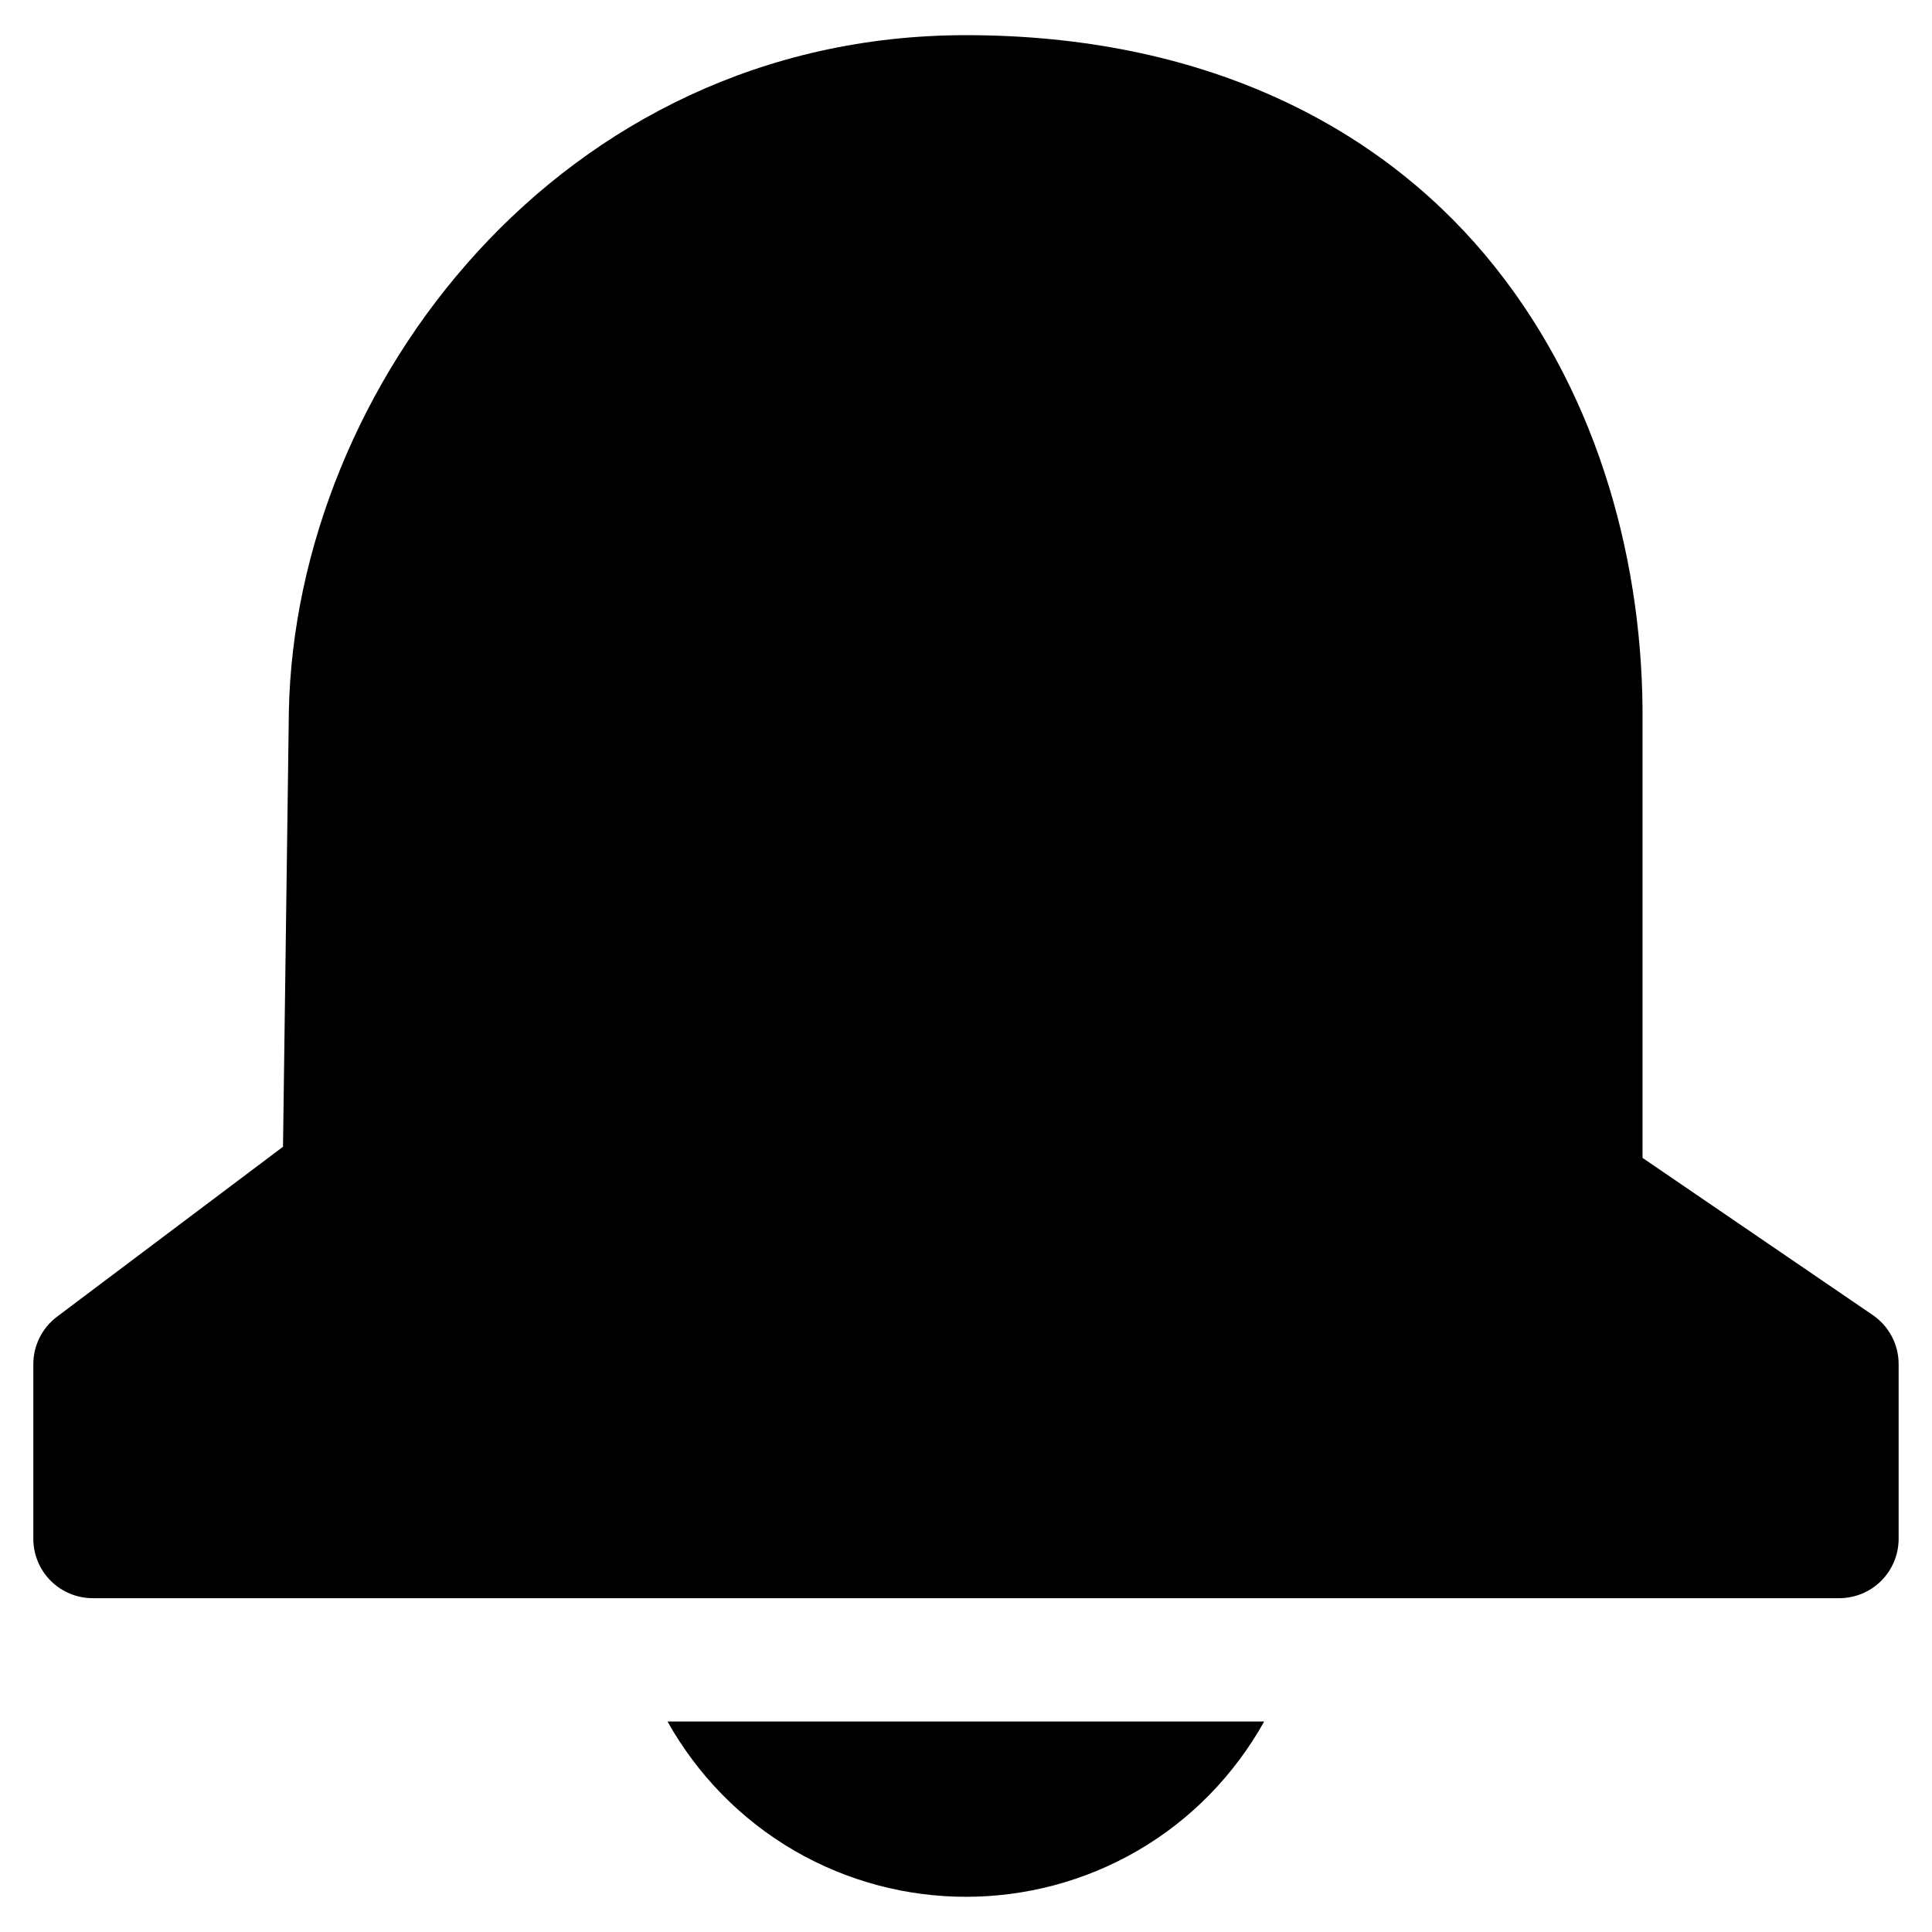
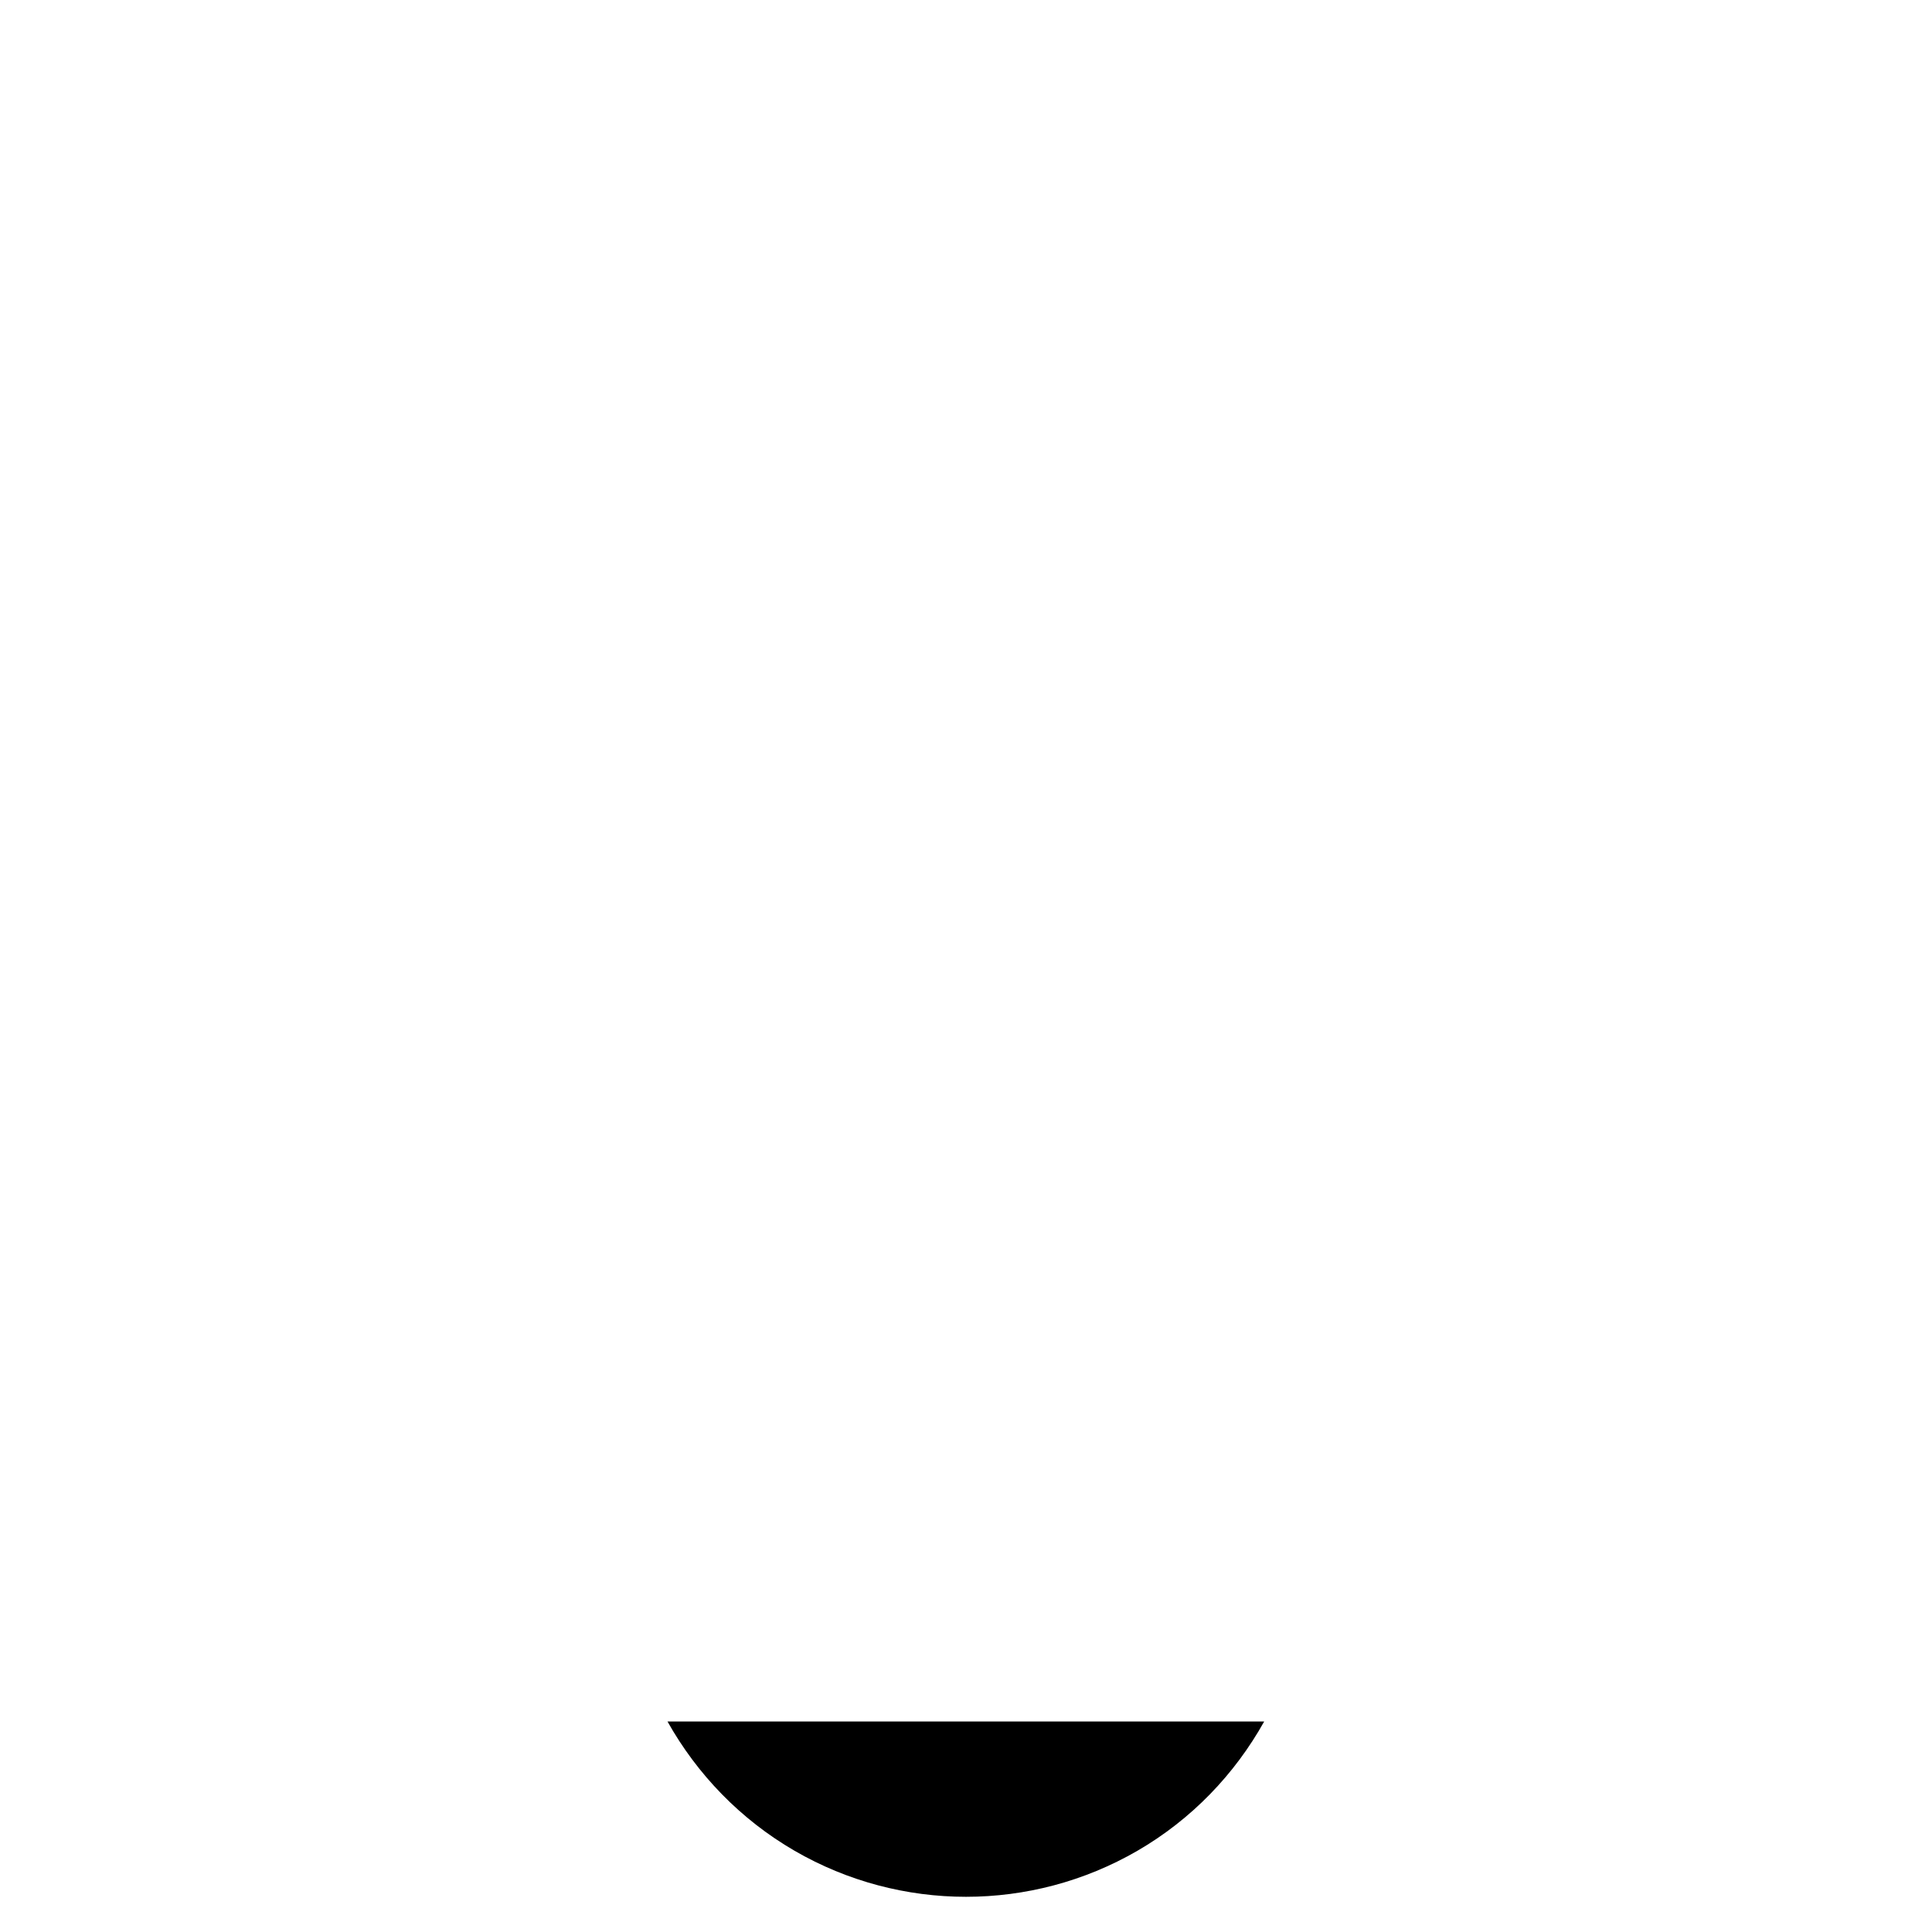
<svg xmlns="http://www.w3.org/2000/svg" fill="#000000" width="800px" height="800px" version="1.1" viewBox="144 144 512 512">
  <g>
-     <path d="m400 153.32c-107.65 0-177.71 93.348-179.45 179.14v0.156l-1.551 115.29-59.969 45.094c-3.914 2.984-6.211 7.629-6.199 12.551v46.336c0.023 4.141 1.68 8.109 4.609 11.039 2.934 2.93 6.898 4.586 11.043 4.609h462.87c4.172 0.016 8.176-1.621 11.141-4.555 2.961-2.938 4.641-6.926 4.664-11.094v-46.336c0.016-5.199-2.535-10.07-6.816-13.016l-61.055-41.684v-119.17-0.156c-0.414-41.234-12.703-85.41-41.684-119.94-28.984-34.531-74.984-58.266-137.61-58.266z" />
    <path d="m320.89 600.21c7.859 14.008 19.344 25.961 33.703 34.277 28.062 16.246 62.754 16.246 90.816 0 14.355-8.316 25.797-20.273 33.617-34.277z" />
  </g>
</svg>